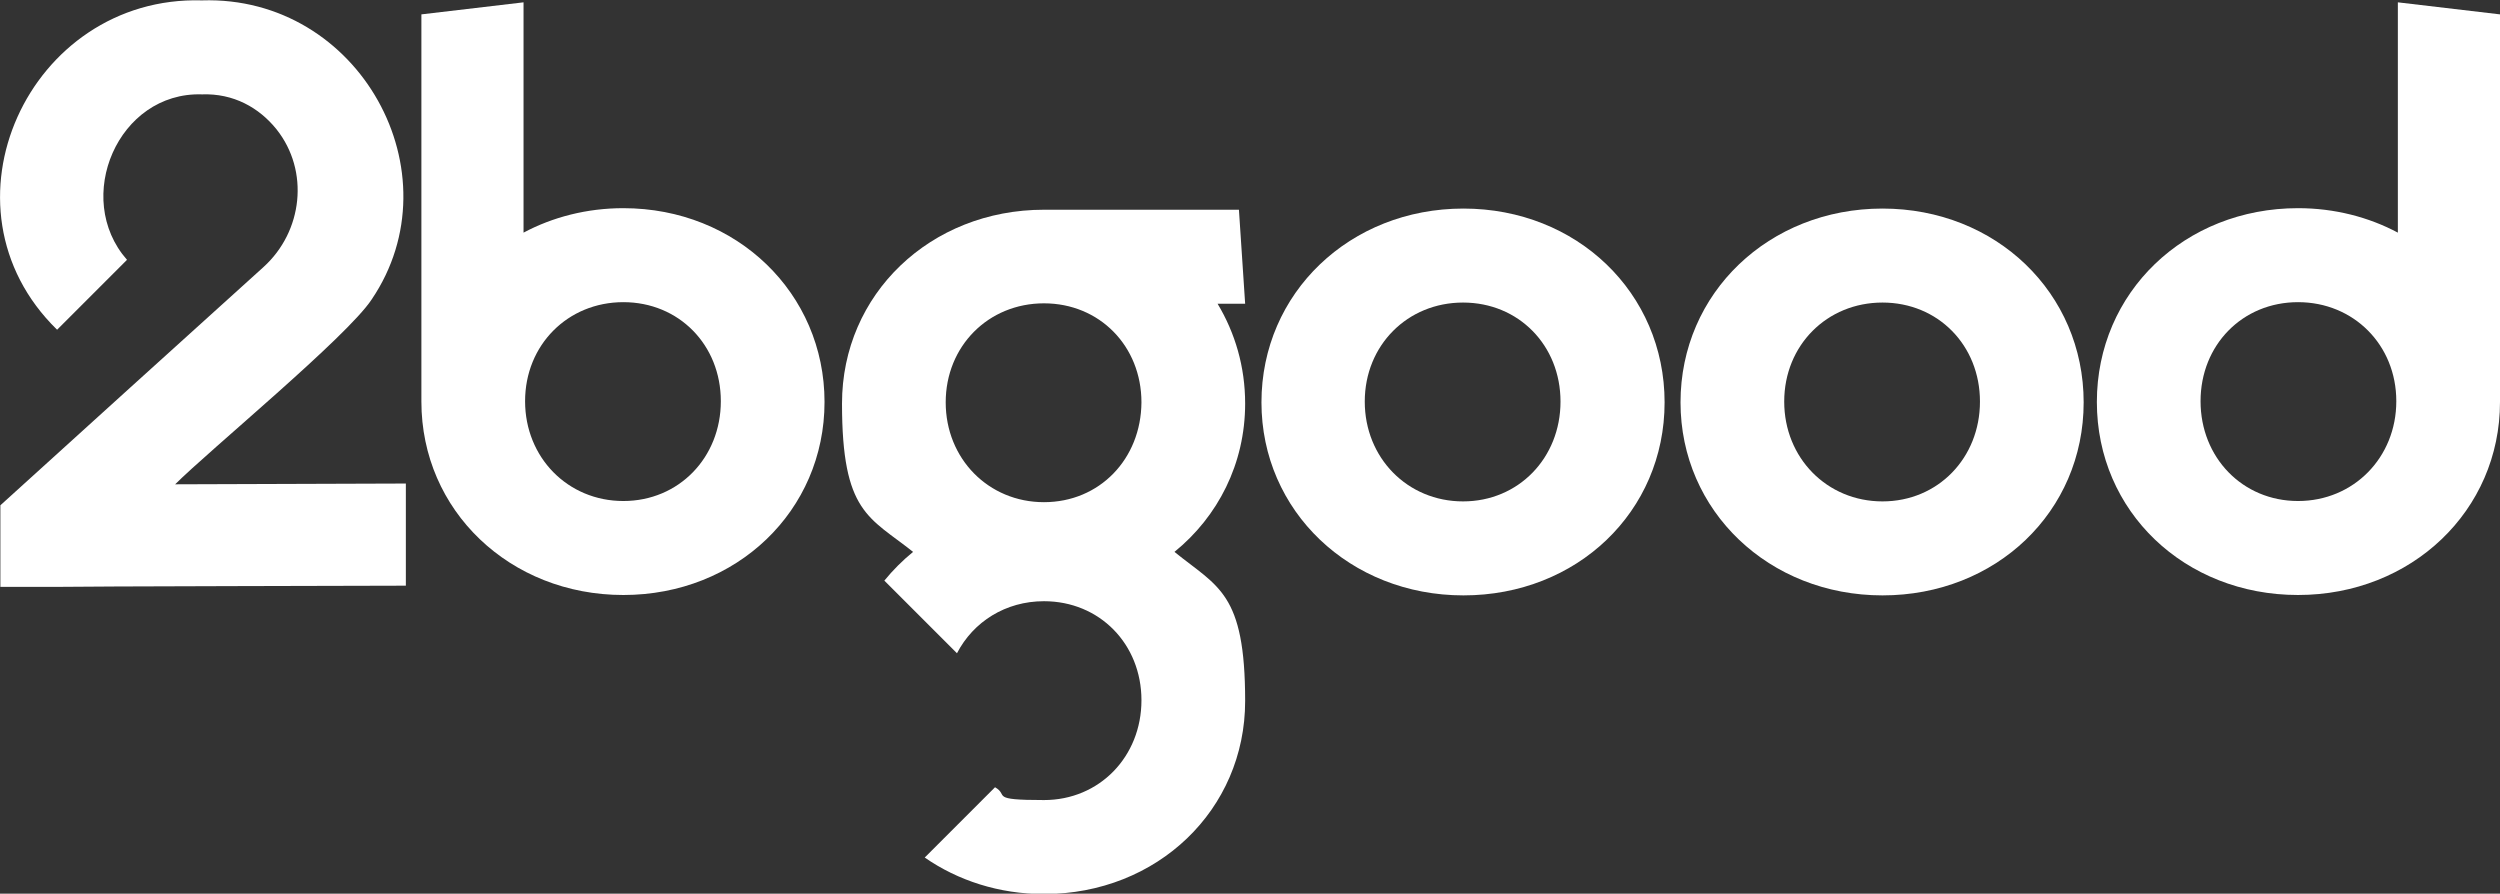
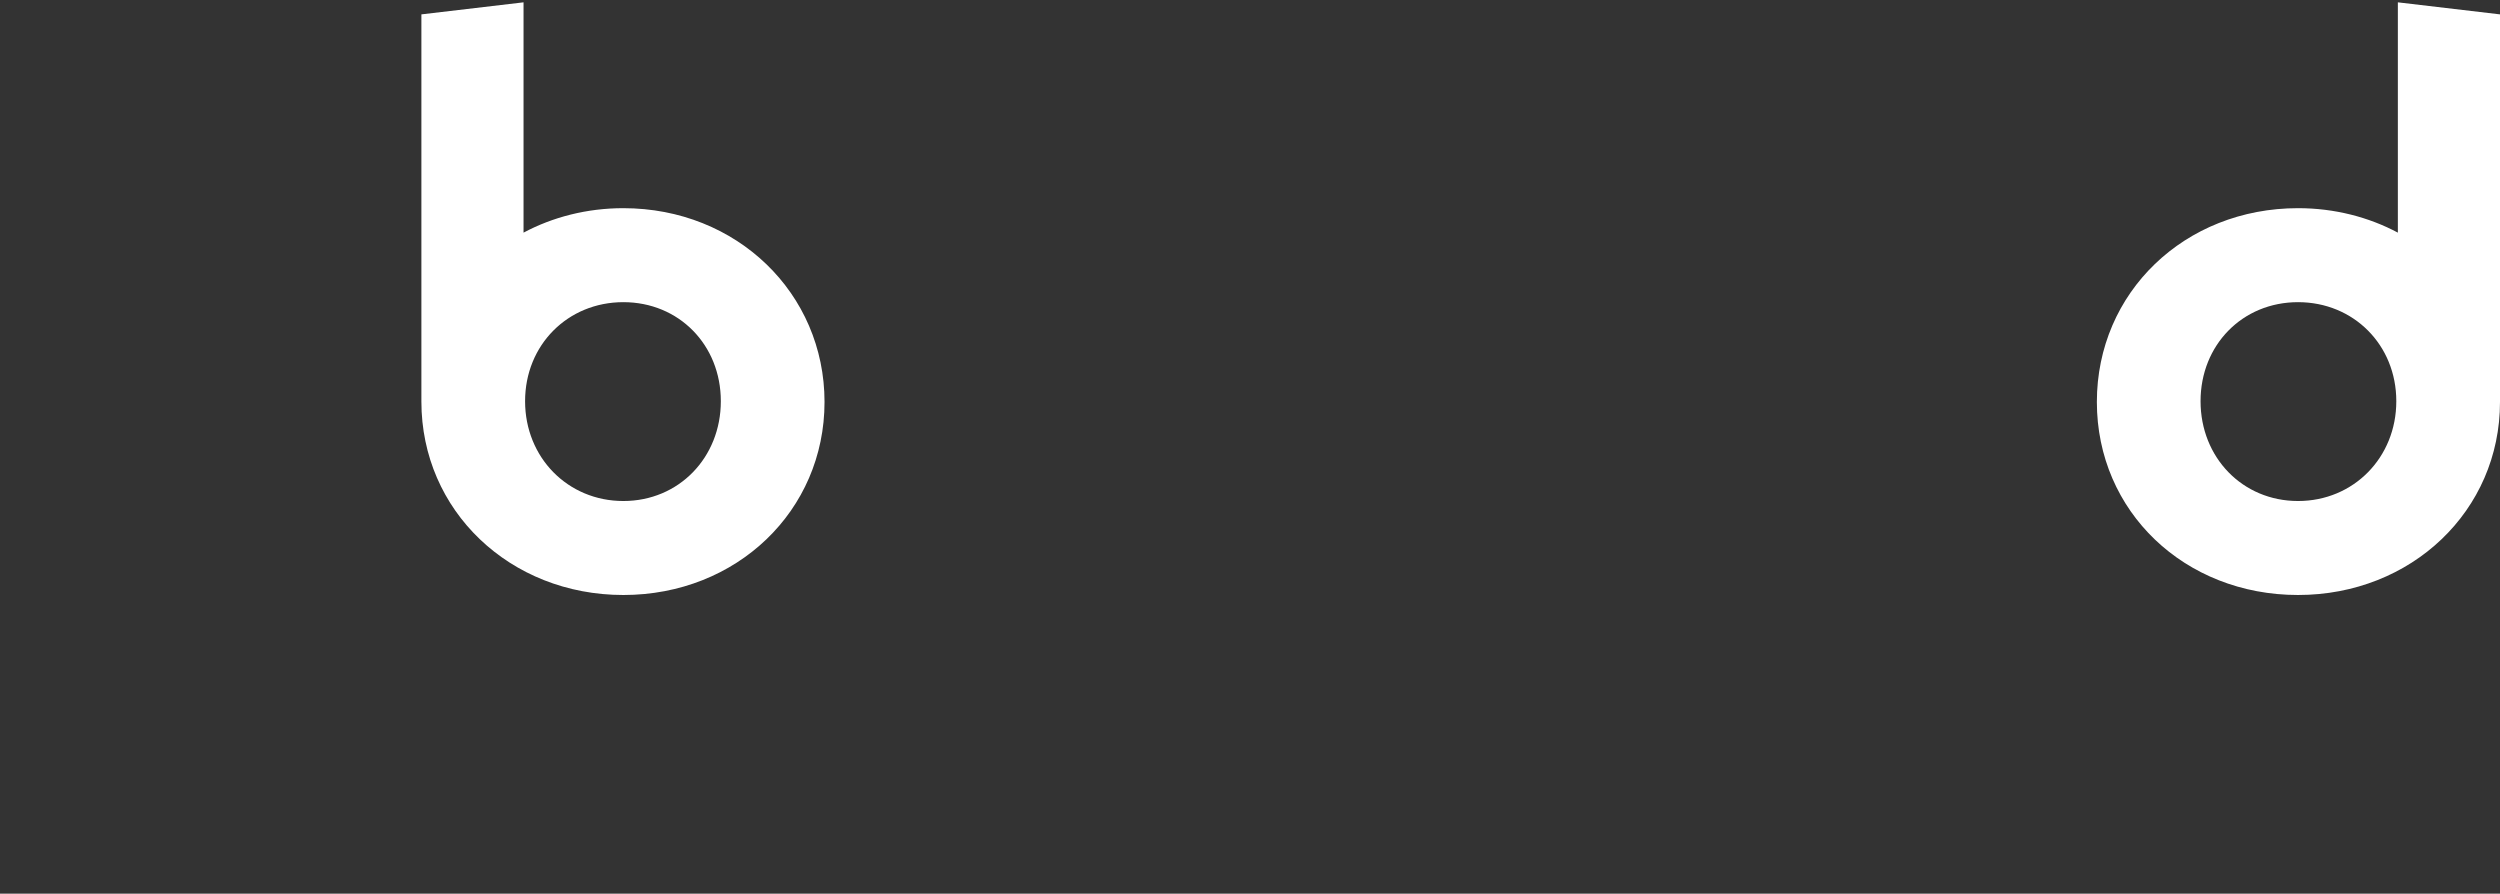
<svg xmlns="http://www.w3.org/2000/svg" id="Ebene_1" data-name="Ebene 1" viewBox="0 0 643.7 230.1">
  <rect x="0" y="0" width="643.7" height="230.1" fill="#333333" stroke="none" />
  <defs>
    <style>      .cls-1 {        fill: #fff;        stroke-width: 0px;      }    </style>
  </defs>
  <path class="cls-1" d="M160.5,53.6c-9.4,0-18.2,2.3-25.7,6.3V.6l-26.3,3.1v99.7h0c0,28.1,22.8,49.8,52,49.8s51.8-21.7,51.8-49.7-22.6-49.9-51.8-49.9ZM160.5,129c-14.3,0-25.3-11.2-25.3-25.7s11-25.5,25.3-25.5,25.1,11,25.1,25.5-10.8,25.7-25.1,25.7Z" />
  <path class="cls-1" d="M643.7,3.7l-26.3-3.1v59.3c-7.5-4-16.3-6.3-25.7-6.3-29.2,0-51.8,21.7-51.8,49.9s22.6,49.7,51.8,49.7,52-21.7,52-49.7h0V3.7ZM591.7,129c-14.3,0-25.1-11.2-25.1-25.7s10.8-25.5,25.1-25.5,25.3,11,25.3,25.5-11,25.7-25.3,25.7Z" />
-   <path class="cls-1" d="M324.8,103.6c0-28.2,22.8-49.9,52-49.9s51.8,21.7,51.8,49.9-22.6,49.7-51.8,49.7-52-21.7-52-49.7ZM401.8,103.4c0-14.5-10.8-25.5-25.1-25.5s-25.3,11-25.3,25.5,11,25.7,25.3,25.7,25.1-11.2,25.1-25.7Z" />
-   <path class="cls-1" d="M432.7,103.6c0-28.2,22.8-49.9,52-49.9s51.8,21.7,51.8,49.9-22.6,49.7-51.8,49.7-52-21.7-52-49.7ZM509.8,103.4c0-14.5-10.8-25.5-25.1-25.5s-25.3,11-25.3,25.5,11,25.7,25.3,25.7,25.1-11.2,25.1-25.7Z" />
-   <path class="cls-1" d="M320.6,103.9c0-9.5-2.6-18.2-7.1-25.7h7.1l-1.6-24.2h-50.2c-29.2,0-52,21.7-52,49.9s7,29.2,18.3,38.2c-2.7,2.2-5.2,4.7-7.4,7.4l18.7,18.7c4.2-8.1,12.5-13.4,22.4-13.4,14.3,0,25.1,11,25.1,25.5s-10.8,25.7-25.1,25.7-8.9-1.2-12.6-3.3l-18.1,18.1c8.5,5.9,19.1,9.4,30.7,9.4,29.2,0,51.8-21.7,51.8-49.7s-7-29.3-18.2-38.4c11.2-9.1,18.2-22.7,18.2-38.2ZM268.8,129.3c-14.3,0-25.3-11.2-25.3-25.7s11-25.5,25.3-25.5h0c14.3,0,25.1,11,25.1,25.5-.1,14.6-10.8,25.7-25.1,25.7Z" />
-   <path class="cls-1" d="M104.5,124.5l-59.4.2c8.7-8.7,44.3-38,50.6-47.6C117.7,44.6,92.6-1.2,52,.1,7.4-1.2-17.7,53.3,14.7,84.9l18-18c-14-15.9-2.3-43.3,19.3-42.6,8.1-.3,14.7,3.4,19.2,9,8.5,10.7,6.8,26.3-3.4,35.5C47,87.6,19.7,112.3.1,130.1v21h15.9c0-.1,88.5-.3,88.5-.3v-26.3Z" />
</svg>